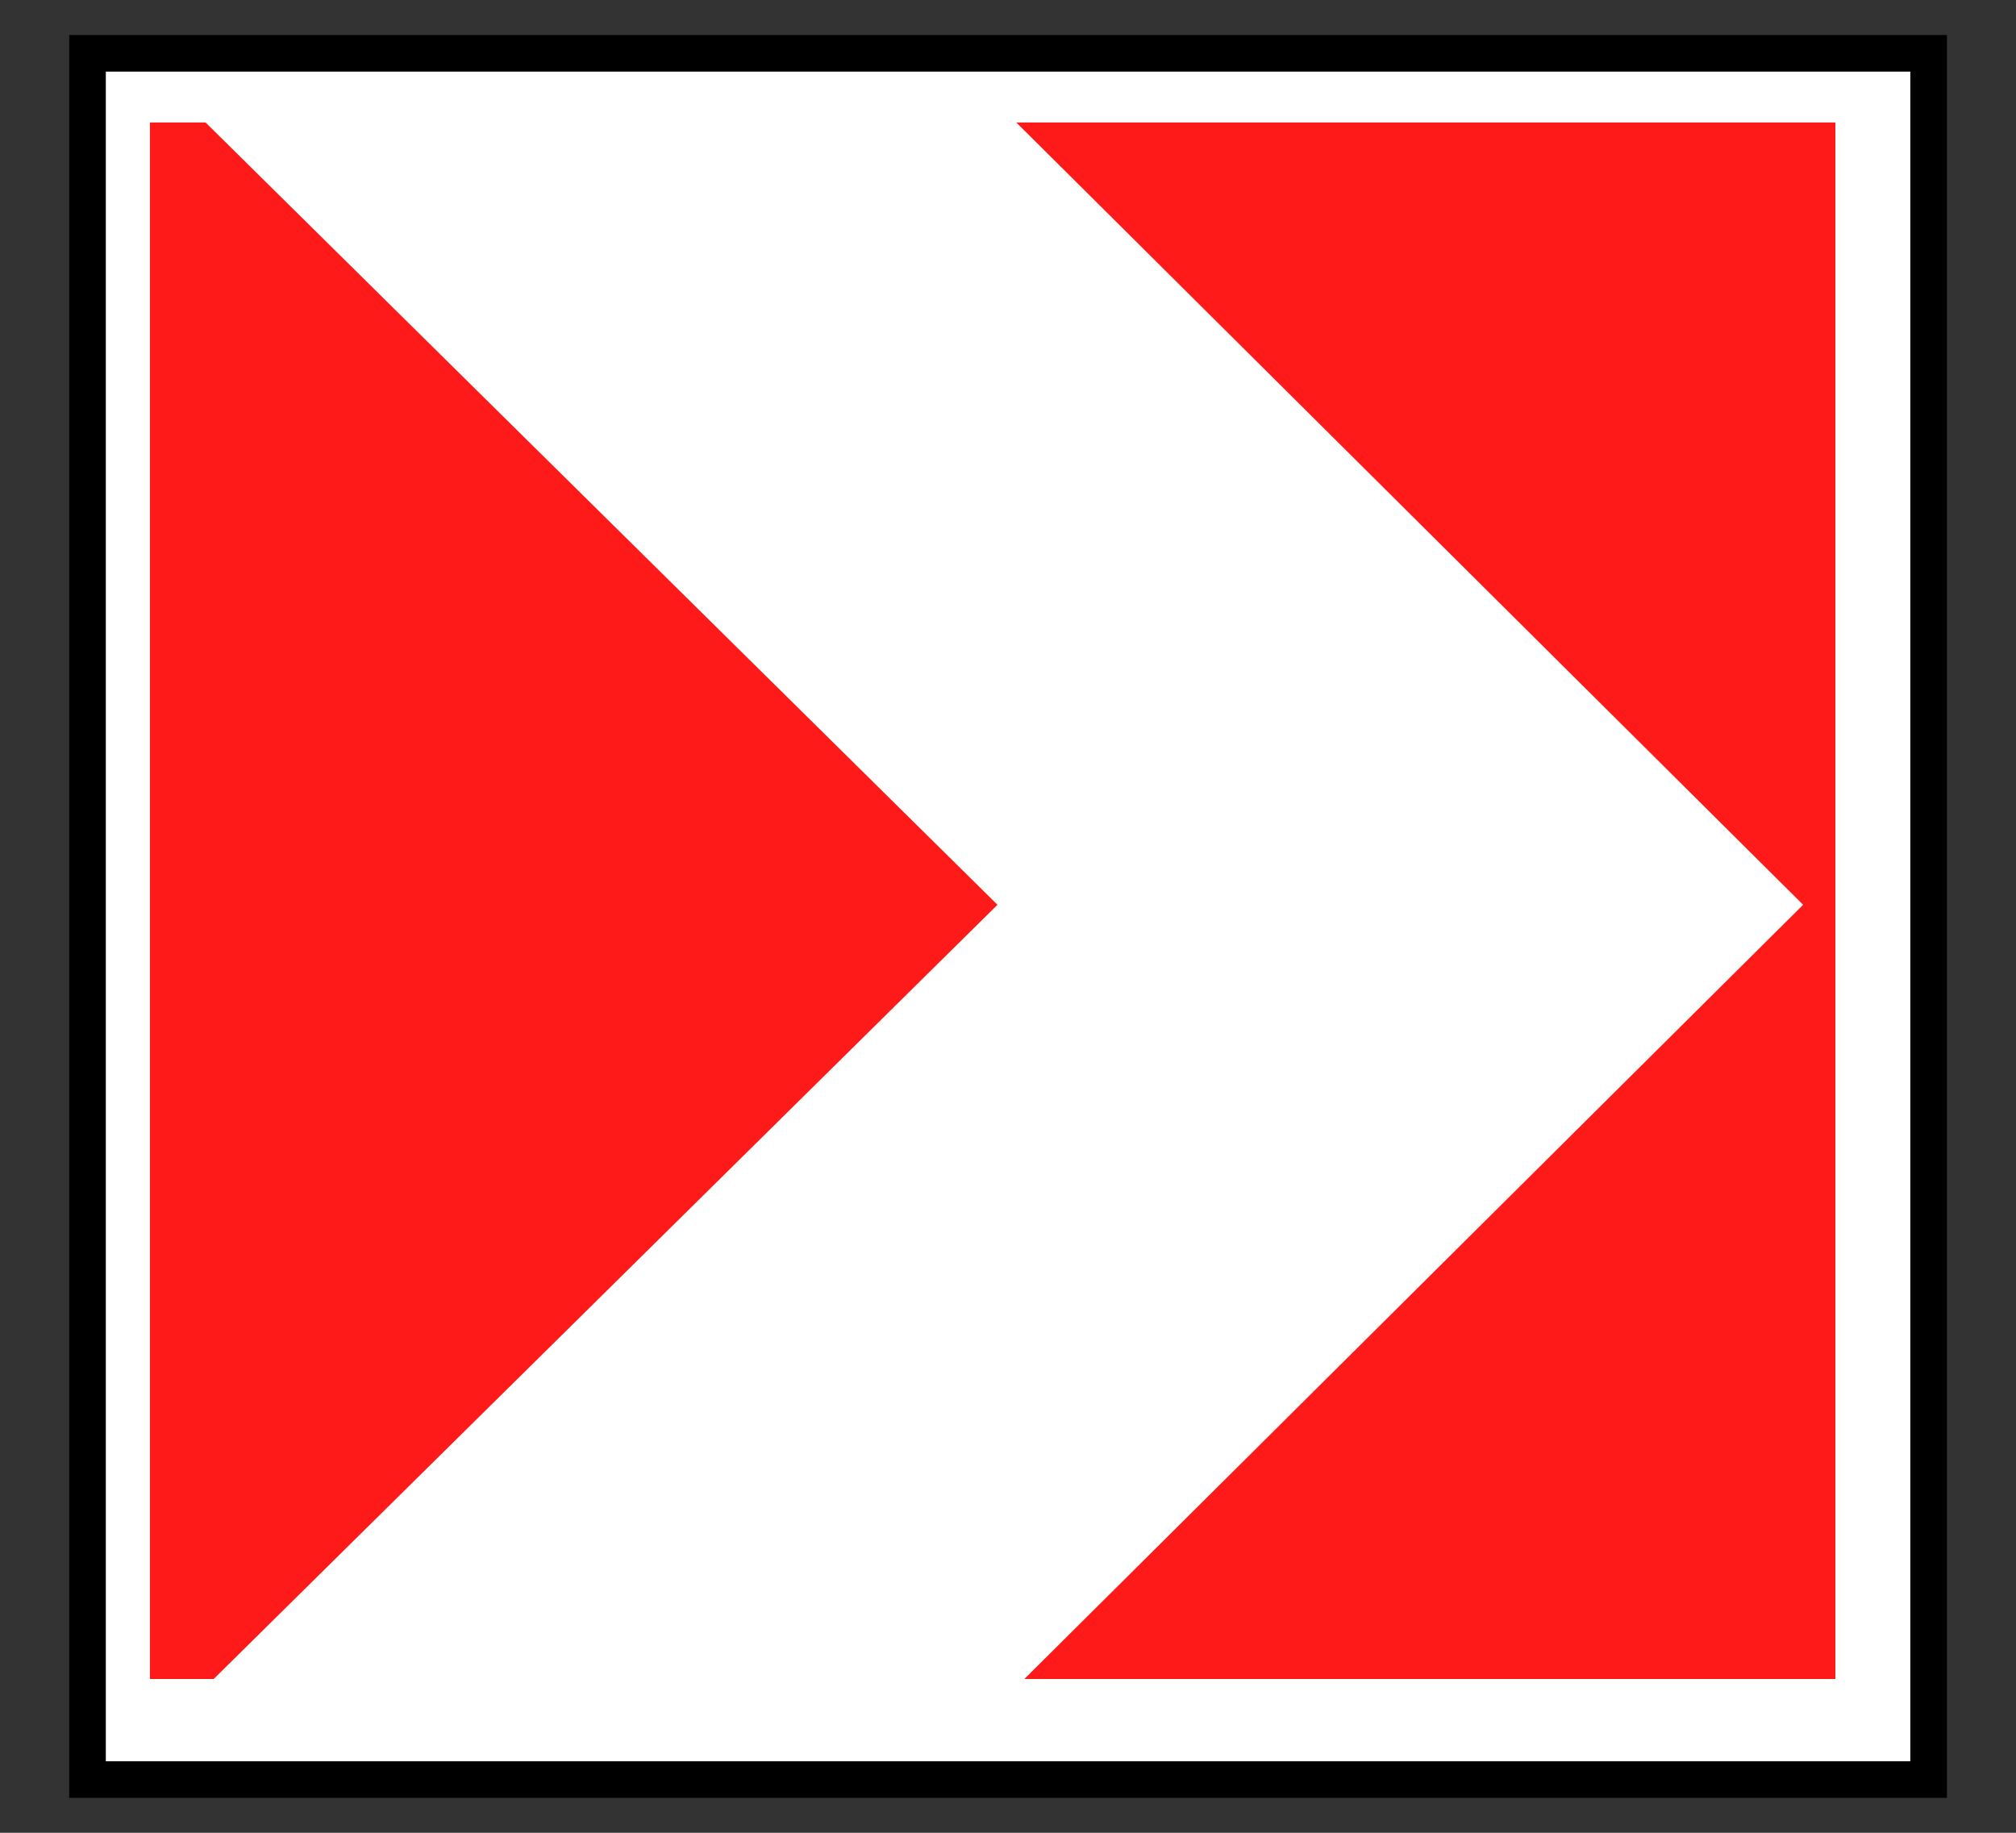
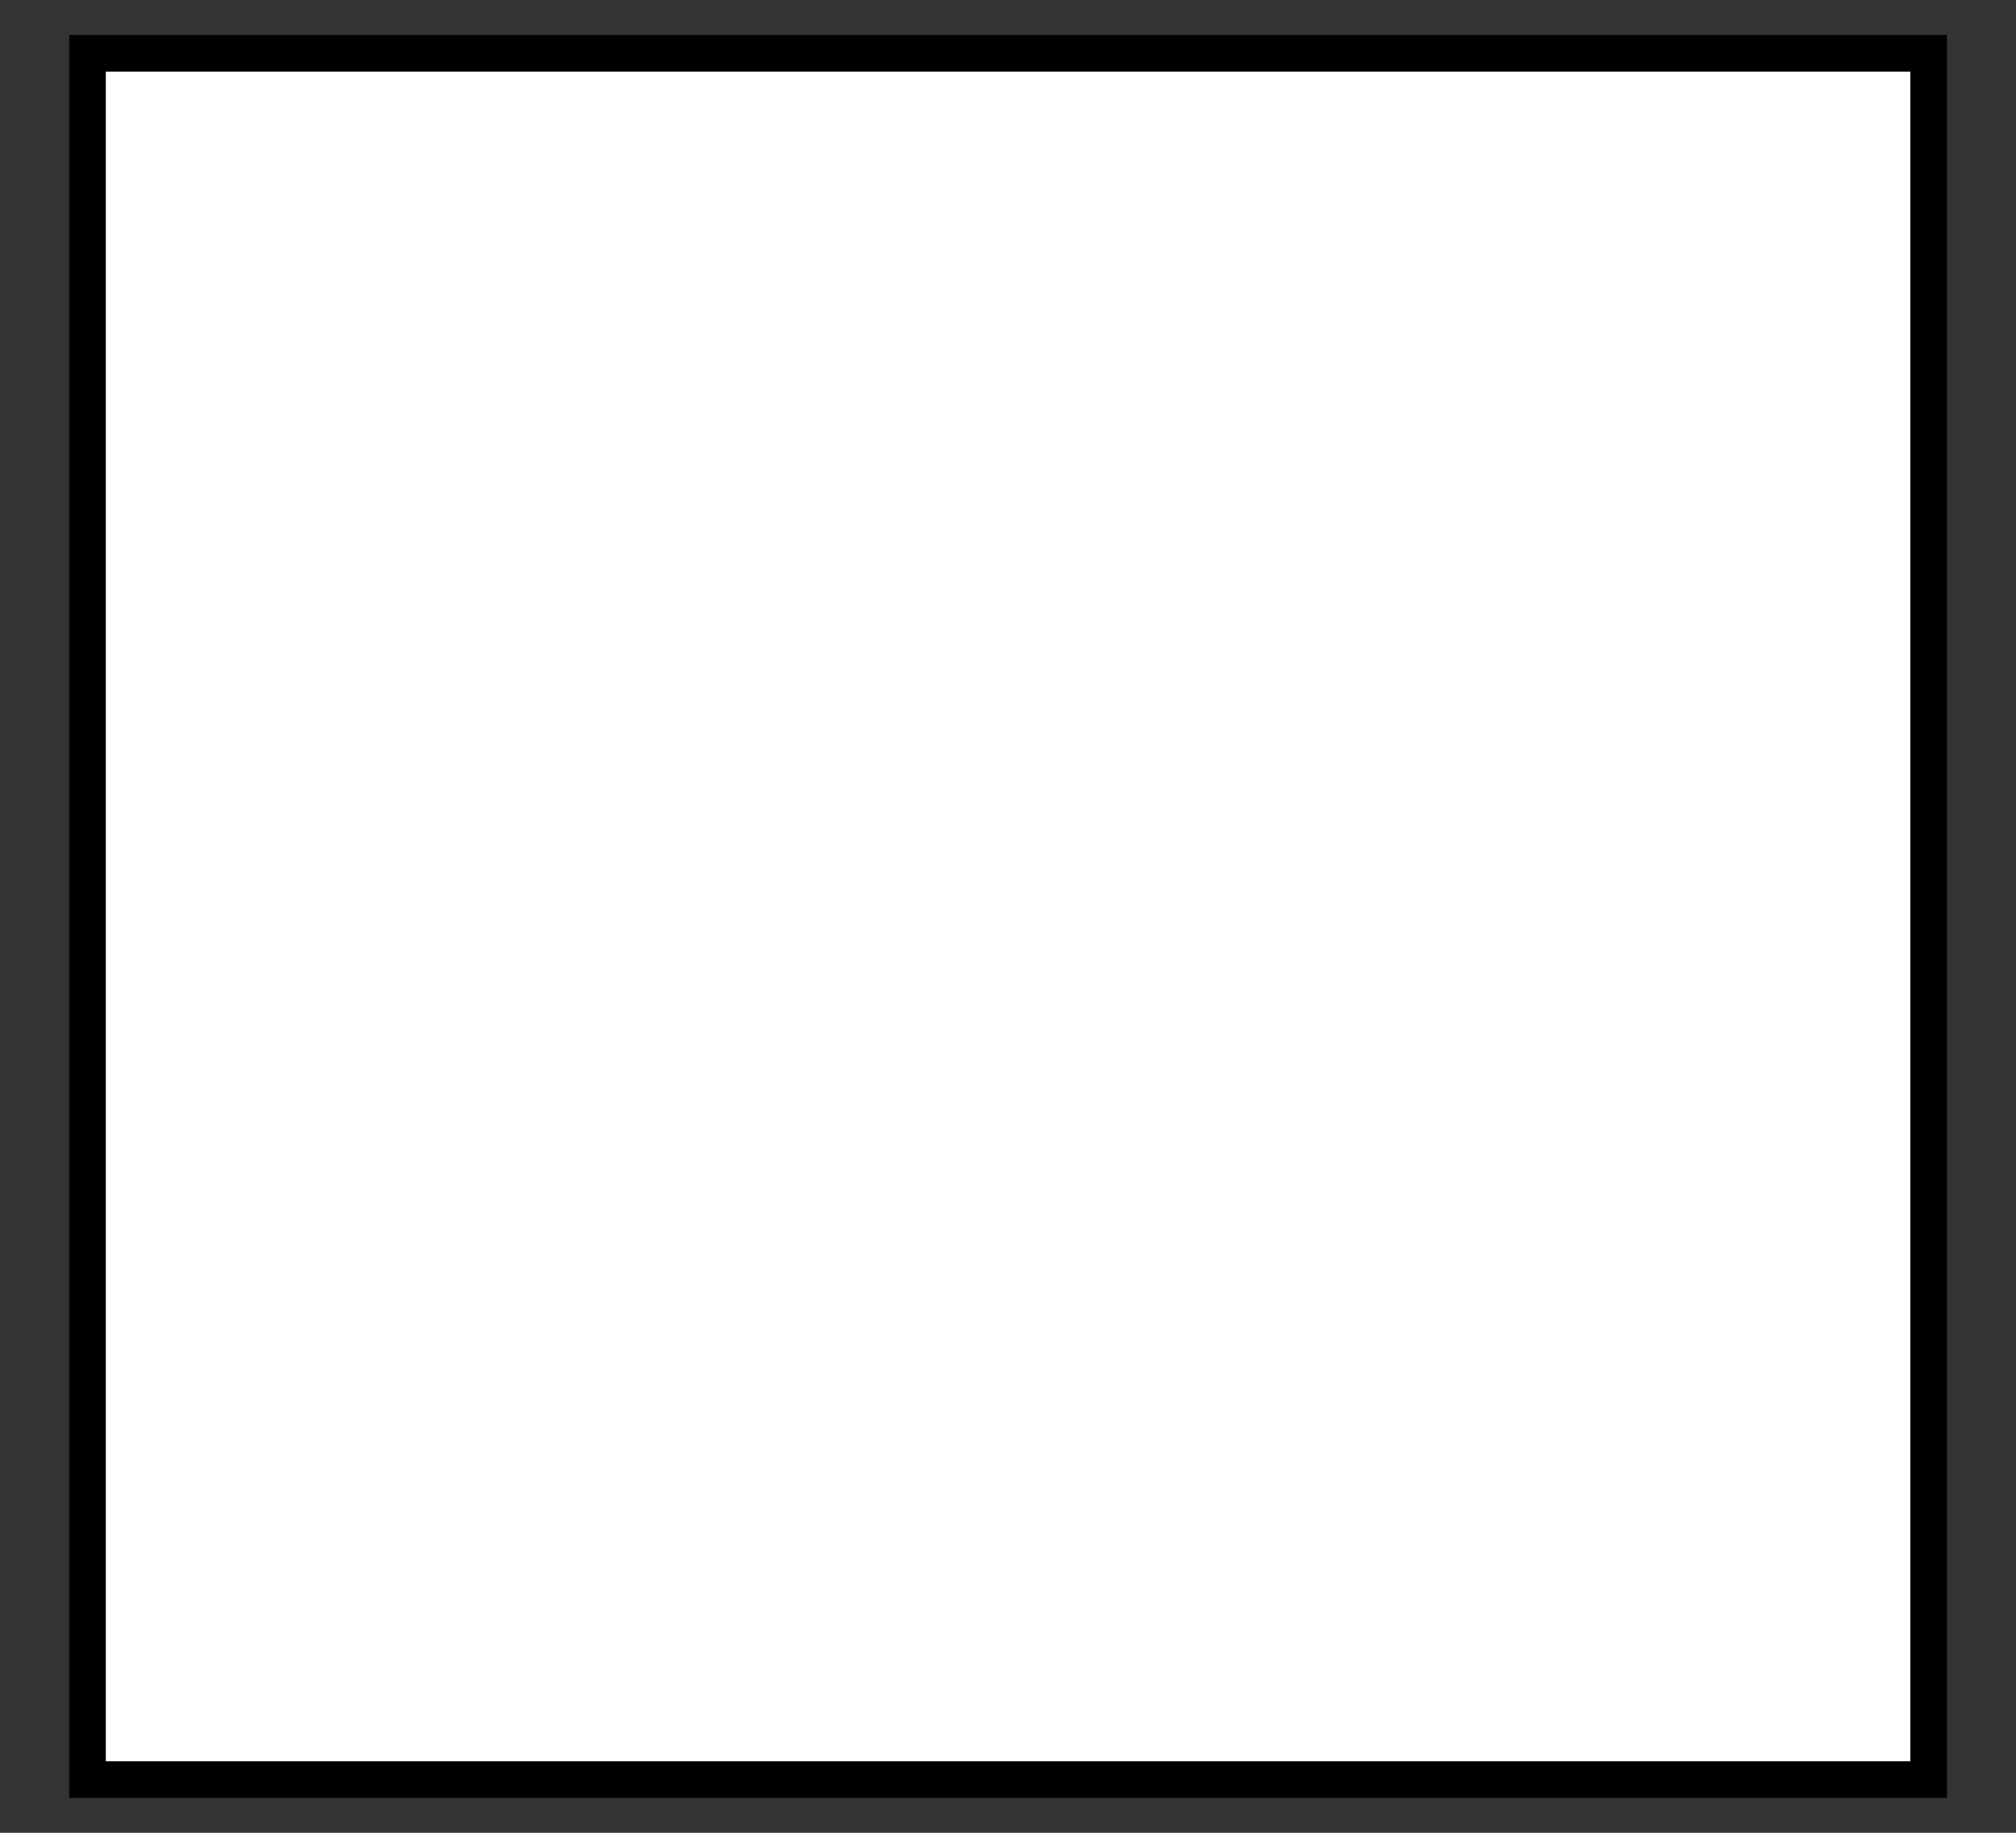
<svg xmlns="http://www.w3.org/2000/svg" xmlns:ns1="http://www.inkscape.org/namespaces/inkscape" xmlns:ns2="http://sodipodi.sourceforge.net/DTD/sodipodi-0.dtd" height="100" id="svg139" ns1:output_extension="org.inkscape.output.svg.inkscape" ns1:version="1.3 (0e150ed6c4, 2023-07-21)" ns2:docname="1.4.6.svg" ns2:version="0.32" version="1.0" width="110">
  <rect width="100%" height="100%" fill="#333333" stroke="none" />
  <title id="title1">Попереджувальні знаки » Дорожні знаки » ПДР Тест Центр</title>
  <defs id="defs139">
    <ns1:perspective id="perspective139" ns1:persp3d-origin="372.04724 : 355.78739 : 1" ns1:vp_x="0 : 531.18109 : 1" ns1:vp_y="0 : 1000 : 0" ns1:vp_z="744.09448 : 531.18109 : 1" ns2:type="inkscape:persp3d" />
  </defs>
  <ns2:namedview bordercolor="#666666" borderopacity="1.0" gridtolerance="10.0" guidetolerance="10.0" id="base" ns1:current-layer="svg139" ns1:cx="51.563523" ns1:cy="46.407171" ns1:pageopacity="0.0" ns1:pageshadow="2" ns1:window-height="1009" ns1:window-width="1920" ns1:zoom="4.9453564" objecttolerance="10.0" pagecolor="#ffffff" showgrid="false" ns1:showpageshadow="2" ns1:pagecheckerboard="0" ns1:deskcolor="#d1d1d1" ns1:window-x="-8" ns1:window-y="-8" ns1:window-maximized="1" />
  <g id="g5006" style="fill-rule:evenodd" transform="matrix(-7.107,0,0,7.107,-188.592,-417.833)" ns1:label="sign_1_4_6">
    <rect style="fill:#ffffff;fill-opacity:1;fill-rule:evenodd;stroke:#000000;stroke-width:0.281;stroke-dasharray:none;paint-order:stroke fill markers" id="rect11" width="14.135" height="13.253" x="-41.343" y="59.201" ns1:label="bg" />
-     <path id="_43488128" style="display:inline;fill:#ff1a1a;fill-opacity:1" class="fil1" ns1:label="red" d="m 318.771,225.311 v 26.975 h -5.9 l -72.5,-13.417 73.255,-13.558 z m -80.137,0 -72.783,13.558 72.034,13.417 h -75.019 v -26.975 z" transform="matrix(0.083,0,0,0.443,-54.145,-40.081)" />
  </g>
</svg>